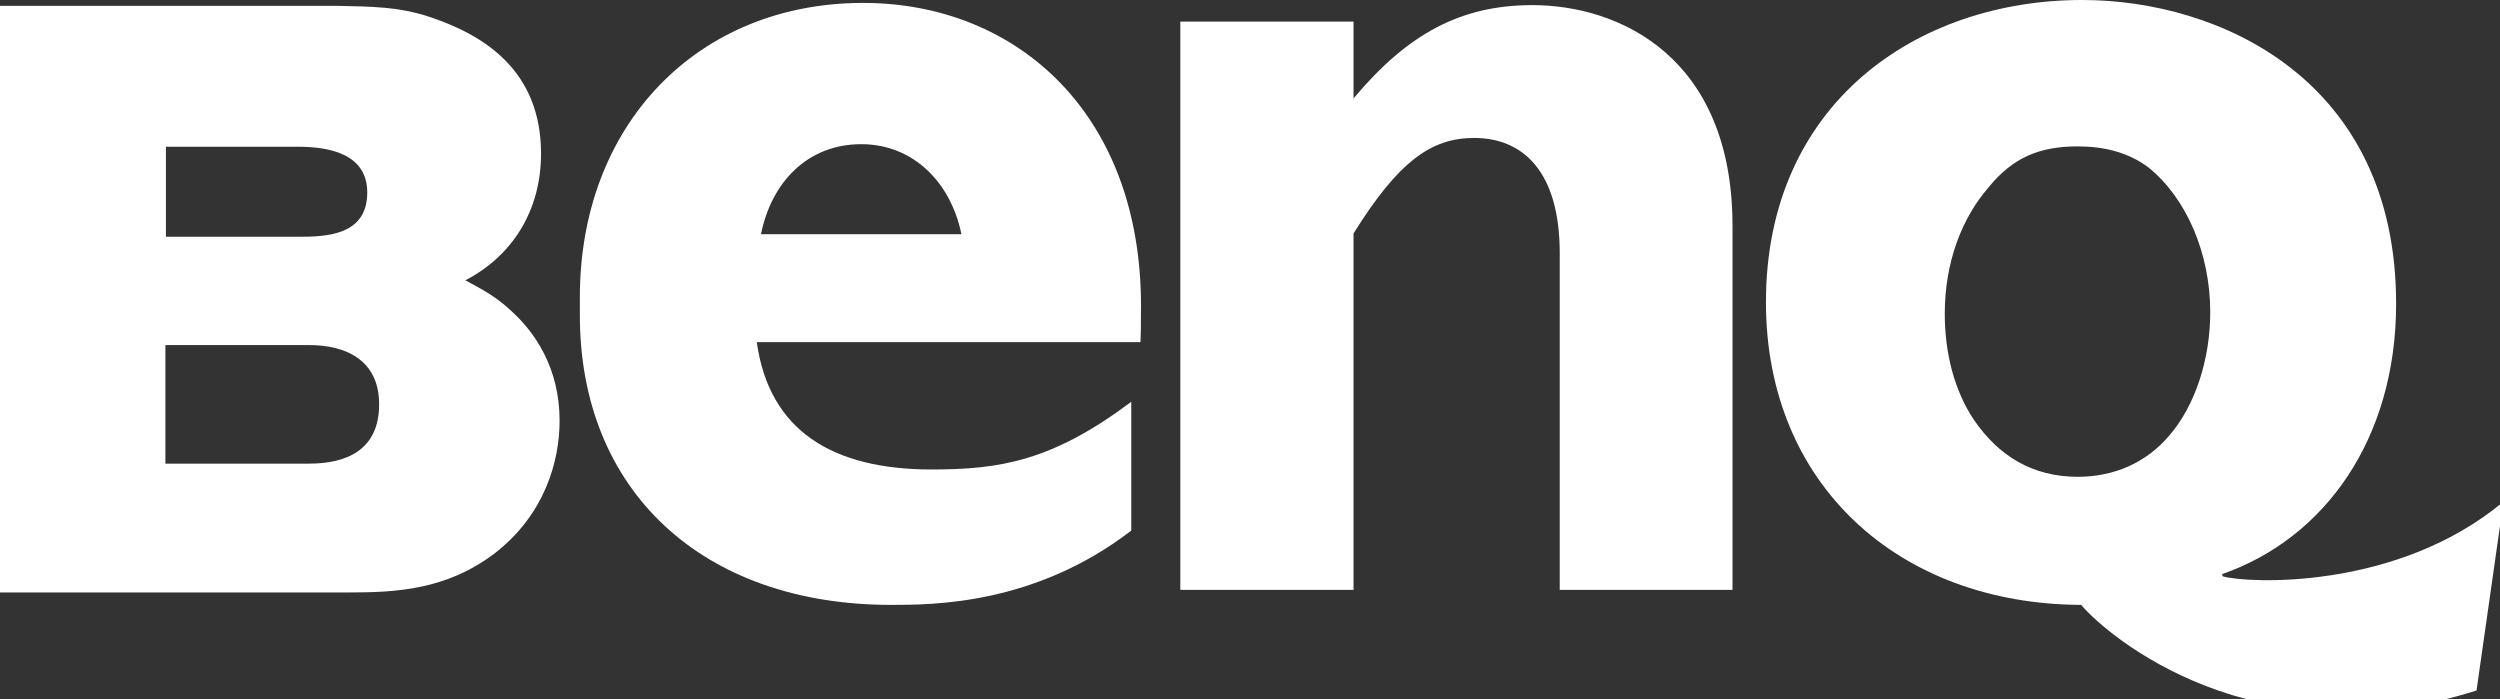
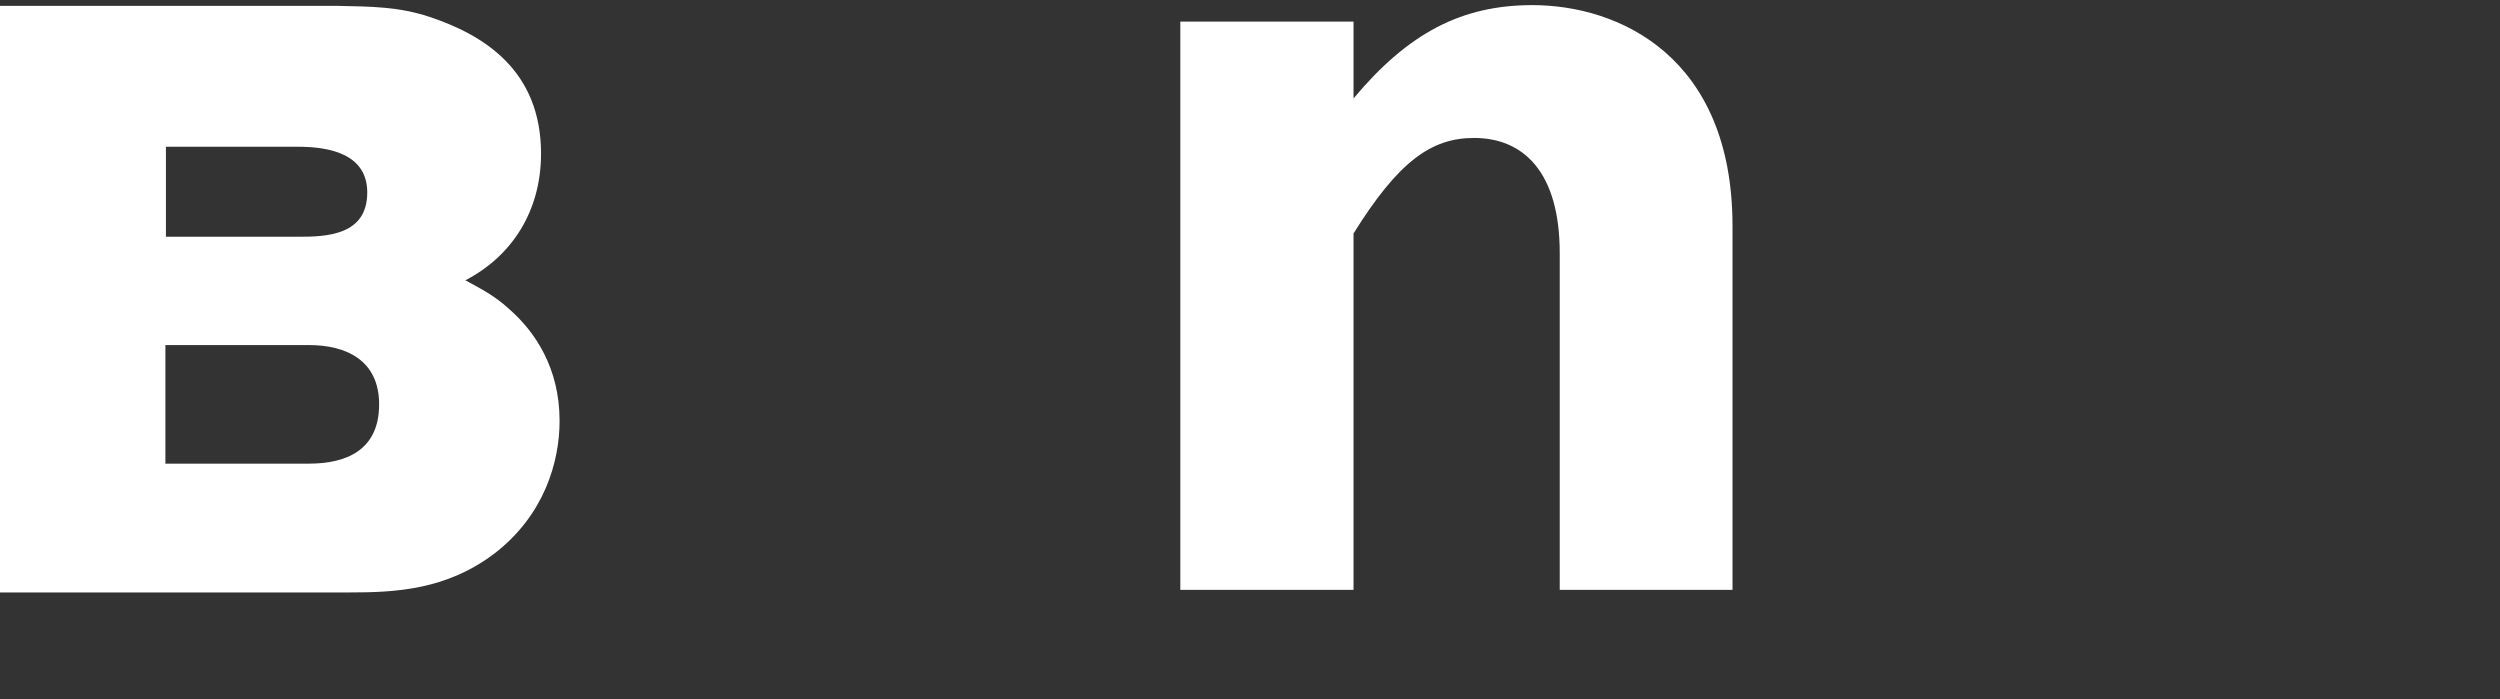
<svg xmlns="http://www.w3.org/2000/svg" width="143" height="40" viewBox="0 0 143 40" fill="none">
  <rect x="0" y="0" width="143" height="40" fill="#333333" stroke="none" />
  <g clip-path="url(#clip0_10790_3546)">
-     <path d="M49.264 8.247C52.262 8.247 54.397 10.466 54.993 13.396H43.528C44.125 10.424 46.192 8.247 49.264 8.247ZM49.371 0.167C39.891 0.167 33.168 7.138 33.168 16.996V18.043C33.168 28.048 40.157 34.599 50.966 34.599C53.367 34.599 59.185 34.599 64.708 30.35V22.983C60.187 26.373 57.194 26.855 53.293 26.855C47.616 26.855 43.996 24.636 43.288 19.571H65.236C65.261 19.047 65.261 18.524 65.261 18.022C65.491 6.593 58.198 0.167 49.371 0.167Z" fill="white" />
    <path d="M77.422 5.63C80.572 1.863 83.631 0.293 87.652 0.293C92.567 0.293 99.1 3.202 99.1 12.935V33.741H89.217V14.484C89.217 9.796 87.105 7.891 84.314 7.891C81.869 7.891 79.99 9.231 77.422 13.354V33.741H67.514V1.235H77.422V5.63Z" fill="white" />
-     <path d="M9.461 26.52H17.68C19.756 26.52 21.686 25.787 21.686 23.129C21.686 20.576 19.756 19.738 17.68 19.738H9.461V26.52ZM9.491 13.543H17.052C18.642 13.543 21.007 13.48 21.007 11.01C21.007 8.77 18.775 8.394 17.052 8.394H9.491V13.543ZM32.008 24.071C32.008 26.415 31.139 29.45 28.3 31.648C25.543 33.741 22.652 33.888 19.988 33.888H0V0.335H19.284C21.256 0.377 22.781 0.377 24.562 0.963C27.644 1.989 30.947 3.998 30.947 8.791C30.947 12.077 29.283 14.652 26.619 16.033C27.5 16.515 28.3 16.913 29.135 17.687C30.593 18.964 32.008 21.036 32.008 24.071Z" fill="white" />
-     <path d="M124.105 24.887C122.755 26.499 120.877 27.273 118.852 27.273C116.258 27.273 114.317 26.08 112.903 24.008C111.811 22.376 111.239 20.241 111.241 17.938C111.241 15.008 112.214 12.475 113.747 10.717C115.139 9 116.679 8.373 118.852 8.373C120.329 8.373 121.742 8.707 122.903 9.587C125.054 11.324 126.426 14.485 126.426 17.854C126.426 20.555 125.561 23.192 124.105 24.887ZM127.143 32.967L127.101 32.841C132.986 30.79 137.058 25.097 137.058 17.373C137.058 4.542 126.932 0 119.105 0C109.667 0 101.012 5.903 101.012 17.289C101.012 27.713 108.612 34.558 119.042 34.599C120.582 36.42 128.978 43.516 141.657 39.497L143.197 28.697C137.079 33.804 128.514 33.364 127.143 32.967Z" fill="white" />
+     <path d="M9.461 26.52H17.68C19.756 26.52 21.686 25.787 21.686 23.129C21.686 20.576 19.756 19.738 17.68 19.738H9.461V26.52ZM9.491 13.543H17.052C18.642 13.543 21.007 13.48 21.007 11.01C21.007 8.77 18.775 8.394 17.052 8.394H9.491ZM32.008 24.071C32.008 26.415 31.139 29.45 28.3 31.648C25.543 33.741 22.652 33.888 19.988 33.888H0V0.335H19.284C21.256 0.377 22.781 0.377 24.562 0.963C27.644 1.989 30.947 3.998 30.947 8.791C30.947 12.077 29.283 14.652 26.619 16.033C27.5 16.515 28.3 16.913 29.135 17.687C30.593 18.964 32.008 21.036 32.008 24.071Z" fill="white" />
  </g>
  <defs>
    <clipPath id="clip0_10790_3546">
      <rect width="143" height="40" fill="white" />
    </clipPath>
  </defs>
</svg>